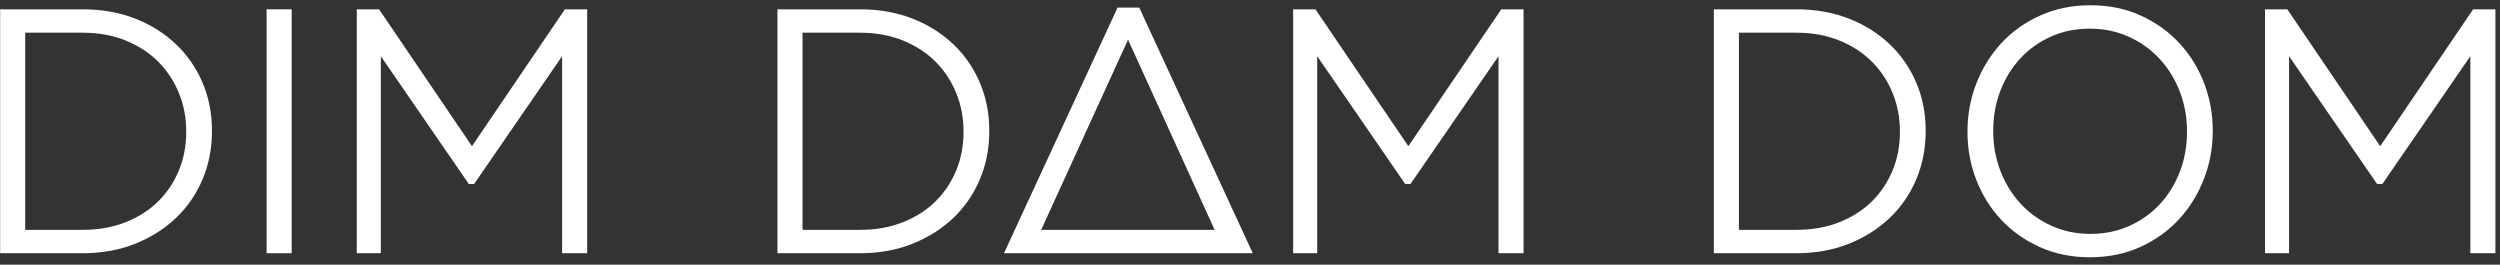
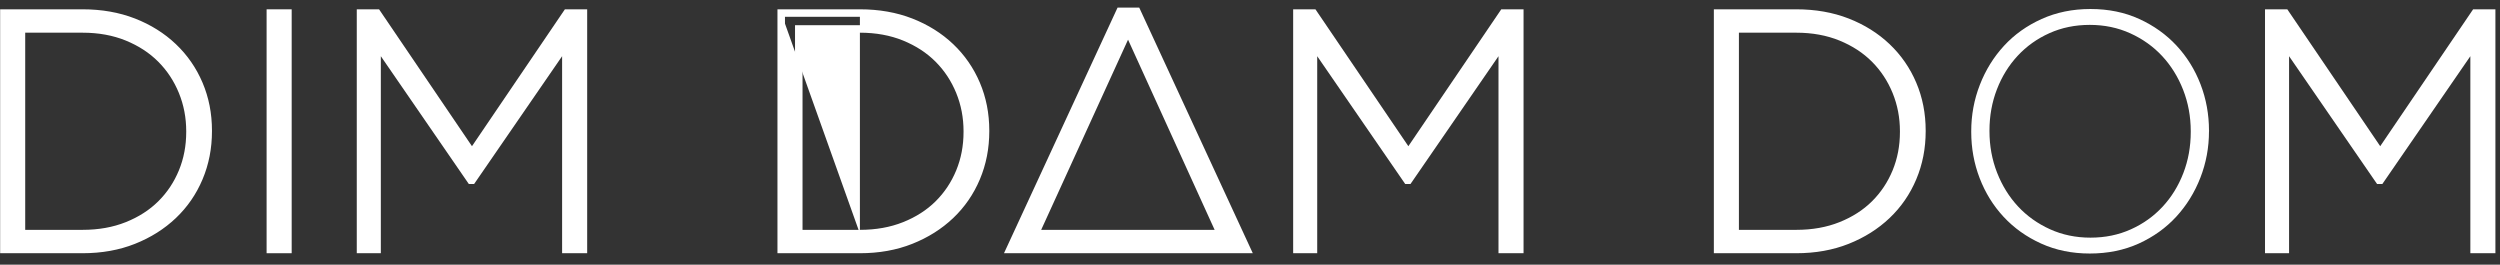
<svg xmlns="http://www.w3.org/2000/svg" width="444px" height="47px" viewBox="0 0 444 47" version="1.1">
  <rect x="0" y="0" width="444" height="47" fill="#333333" stroke="none" />
  <title>g14 Clipped Copy</title>
  <g id="Symbols" stroke="none" stroke-width="1" fill="none" fill-rule="evenodd">
    <g id="Artboard" transform="translate(-44, -58)">
      <g id="g14" transform="translate(265.466, 81.54) scale(1, -1) translate(-265.466, -81.54) translate(44, 58.873)">
        <g id="g20" transform="translate(0, 0.72)" fill="#FFFFFF" fill-rule="nonzero">
          <path d="M14.667,4 C17.585,4 20.224,4.472 22.584,5.415 C24.944,6.357 26.943,7.64 28.583,9.265 C30.221,10.891 31.491,12.796 32.391,14.981 C33.291,17.169 33.74,19.527 33.74,22.055 L33.74,22.175 C33.74,24.661 33.291,27.008 32.391,29.215 C31.491,31.42 30.221,33.347 28.583,34.992 C26.943,36.637 24.944,37.94 22.584,38.904 C20.224,39.865 17.585,40.348 14.667,40.348 L3.811,40.348 L3.811,4 L14.667,4 Z M0.692,43.167 L14.667,43.167 C17.985,43.167 21.004,42.637 23.724,41.579 C26.443,40.517 28.792,39.048 30.772,37.169 C32.751,35.289 34.28,33.081 35.36,30.541 C36.44,28.001 36.979,25.252 36.979,22.295 L36.979,22.175 C36.979,19.215 36.44,16.456 35.36,13.897 C34.28,11.337 32.751,9.119 30.772,7.24 C28.792,5.36 26.443,3.88 23.724,2.801 C21.004,1.721 17.985,1.181 14.667,1.181 L0.692,1.181 L0.692,43.167 Z" id="path22" />
        </g>
        <g id="g24" transform="translate(0, 0.72)" stroke="#FFFFFF" stroke-width="1.333">
          <path d="M14.667,4 C17.585,4 20.224,4.472 22.584,5.415 C24.944,6.357 26.943,7.64 28.583,9.265 C30.221,10.891 31.491,12.796 32.391,14.981 C33.291,17.169 33.74,19.527 33.74,22.055 L33.74,22.175 C33.74,24.661 33.291,27.008 32.391,29.215 C31.491,31.42 30.221,33.347 28.583,34.992 C26.943,36.637 24.944,37.94 22.584,38.904 C20.224,39.865 17.585,40.348 14.667,40.348 L3.811,40.348 L3.811,4 L14.667,4 Z M0.692,43.167 L14.667,43.167 C17.985,43.167 21.004,42.637 23.724,41.579 C26.443,40.517 28.792,39.048 30.772,37.169 C32.751,35.289 34.28,33.081 35.36,30.541 C36.44,28.001 36.979,25.252 36.979,22.295 L36.979,22.175 C36.979,19.215 36.44,16.456 35.36,13.897 C34.28,11.337 32.751,9.119 30.772,7.24 C28.792,5.36 26.443,3.88 23.724,2.801 C21.004,1.721 17.985,1.181 14.667,1.181 L0.692,1.181 L0.692,43.167 Z" id="path26" />
        </g>
        <polygon id="path28" stroke="#FFFFFF" stroke-width="1.333" fill="#FFFFFF" fill-rule="nonzero" points="48.015 43.886 51.134 43.886 51.134 1.901 48.015 1.901" />
        <g id="g30" transform="translate(64.029, 1.22)" fill="#FFFFFF" fill-rule="nonzero">
          <polygon id="path32" points="0 42.667 2.94 42.667 19.793 17.836 36.648 42.667 39.587 42.667 39.587 0.681 36.468 0.681 36.468 37.148 19.824 12.976 19.584 12.976 2.94 37.148 2.94 0.681 0 0.681" />
        </g>
        <g id="g34" transform="translate(64.029, 1.22)" stroke="#FFFFFF" stroke-width="1.333">
          <polygon id="path36" points="0 42.667 2.94 42.667 19.793 17.836 36.648 42.667 39.587 42.667 39.587 0.681 36.468 0.681 36.468 37.148 19.824 12.976 19.584 12.976 2.94 37.148 2.94 0.681 0 0.681" />
        </g>
        <g id="g38" transform="translate(138.052, 0.72)" fill="#FFFFFF" fill-rule="nonzero">
-           <path d="M14.667,4 C17.585,4 20.224,4.472 22.584,5.415 C24.944,6.357 26.943,7.64 28.583,9.265 C30.221,10.891 31.491,12.796 32.391,14.981 C33.291,17.169 33.74,19.527 33.74,22.055 L33.74,22.175 C33.74,24.661 33.291,27.008 32.391,29.215 C31.491,31.42 30.221,33.347 28.583,34.992 C26.943,36.637 24.944,37.94 22.584,38.904 C20.224,39.865 17.585,40.348 14.667,40.348 L3.811,40.348 L3.811,4 L14.667,4 Z M0.692,43.167 L14.667,43.167 C17.985,43.167 21.004,42.637 23.724,41.579 C26.443,40.517 28.792,39.048 30.772,37.169 C32.751,35.289 34.28,33.081 35.36,30.541 C36.44,28.001 36.979,25.252 36.979,22.295 L36.979,22.175 C36.979,19.215 36.44,16.456 35.36,13.897 C34.28,11.337 32.751,9.119 30.772,7.24 C28.792,5.36 26.443,3.88 23.724,2.801 C21.004,1.721 17.985,1.181 14.667,1.181 L0.692,1.181 L0.692,43.167 Z" id="path40" />
+           <path d="M14.667,4 C17.585,4 20.224,4.472 22.584,5.415 C24.944,6.357 26.943,7.64 28.583,9.265 C30.221,10.891 31.491,12.796 32.391,14.981 C33.291,17.169 33.74,19.527 33.74,22.055 L33.74,22.175 C33.74,24.661 33.291,27.008 32.391,29.215 C31.491,31.42 30.221,33.347 28.583,34.992 C26.943,36.637 24.944,37.94 22.584,38.904 C20.224,39.865 17.585,40.348 14.667,40.348 L3.811,40.348 L3.811,4 L14.667,4 Z L14.667,43.167 C17.985,43.167 21.004,42.637 23.724,41.579 C26.443,40.517 28.792,39.048 30.772,37.169 C32.751,35.289 34.28,33.081 35.36,30.541 C36.44,28.001 36.979,25.252 36.979,22.295 L36.979,22.175 C36.979,19.215 36.44,16.456 35.36,13.897 C34.28,11.337 32.751,9.119 30.772,7.24 C28.792,5.36 26.443,3.88 23.724,2.801 C21.004,1.721 17.985,1.181 14.667,1.181 L0.692,1.181 L0.692,43.167 Z" id="path40" />
        </g>
        <g id="g42" transform="translate(138.052, 0.72)" stroke="#FFFFFF" stroke-width="1.333">
          <path d="M14.667,4 C17.585,4 20.224,4.472 22.584,5.415 C24.944,6.357 26.943,7.64 28.583,9.265 C30.221,10.891 31.491,12.796 32.391,14.981 C33.291,17.169 33.74,19.527 33.74,22.055 L33.74,22.175 C33.74,24.661 33.291,27.008 32.391,29.215 C31.491,31.42 30.221,33.347 28.583,34.992 C26.943,36.637 24.944,37.94 22.584,38.904 C20.224,39.865 17.585,40.348 14.667,40.348 L3.811,40.348 L3.811,4 L14.667,4 Z M0.692,43.167 L14.667,43.167 C17.985,43.167 21.004,42.637 23.724,41.579 C26.443,40.517 28.792,39.048 30.772,37.169 C32.751,35.289 34.28,33.081 35.36,30.541 C36.44,28.001 36.979,25.252 36.979,22.295 L36.979,22.175 C36.979,19.215 36.44,16.456 35.36,13.897 C34.28,11.337 32.751,9.119 30.772,7.24 C28.792,5.36 26.443,3.88 23.724,2.801 C21.004,1.721 17.985,1.181 14.667,1.181 L0.692,1.181 L0.692,43.167 Z" id="path44" />
        </g>
        <g id="g46" transform="translate(178.037, 1.901)" fill="#FFFFFF" fill-rule="nonzero">
          <path d="M40,0 L22.305,38.867 L4.552,0 L40,0 Z M20.867,42.287 L23.865,42.287 L43.417,0 L40,0 L38.44,2.815 L6.389,2.815 L4.552,0 L1.313,0 L20.867,42.287 Z" id="path48" />
        </g>
        <g id="g50" transform="translate(178.037, 1.901)" stroke="#FFFFFF" stroke-width="1.333">
          <path d="M40,0 L22.305,38.867 L4.552,0 L40,0 Z M20.867,42.287 L23.865,42.287 L43.417,0 L40,0 L38.44,2.815 L6.389,2.815 L4.552,0 L1.313,0 L20.867,42.287 Z" id="path52" />
        </g>
        <g id="g54" transform="translate(230.331, 1.22)" fill="#FFFFFF" fill-rule="nonzero">
          <polygon id="path56" points="0 42.667 2.939 42.667 19.793 17.836 36.647 42.667 39.585 42.667 39.585 0.681 36.468 0.681 36.468 37.148 19.823 12.976 19.584 12.976 2.939 37.148 2.939 0.681 0 0.681" />
        </g>
        <g id="g58" transform="translate(230.331, 1.901)" stroke="#FFFFFF" stroke-width="1.333">
          <polygon id="path60" points="0 41.985 2.939 41.985 19.793 17.155 36.647 41.985 39.585 41.985 39.585 1.77635684e-15 36.468 1.77635684e-15 36.468 36.467 19.823 12.295 19.584 12.295 2.939 36.467 2.939 1.77635684e-15 0 1.77635684e-15" />
        </g>
        <g id="g62" transform="translate(304.355, 0.72)" fill="#FFFFFF" fill-rule="nonzero">
          <path d="M14.667,4 C17.584,4 20.224,4.472 22.583,5.415 C24.943,6.357 26.941,7.64 28.583,9.265 C30.22,10.891 31.491,12.796 32.391,14.981 C33.291,17.169 33.74,19.527 33.74,22.055 L33.74,22.175 C33.74,24.661 33.291,27.008 32.391,29.215 C31.491,31.42 30.22,33.347 28.583,34.992 C26.941,36.637 24.943,37.94 22.583,38.904 C20.224,39.865 17.584,40.348 14.667,40.348 L3.809,40.348 L3.809,4 L14.667,4 Z M0.692,43.167 L14.667,43.167 C17.984,43.167 21.004,42.637 23.723,41.579 C26.441,40.517 28.792,39.048 30.771,37.169 C32.751,35.289 34.28,33.081 35.36,30.541 C36.439,28.001 36.979,25.252 36.979,22.295 L36.979,22.175 C36.979,19.215 36.439,16.456 35.36,13.897 C34.28,11.337 32.751,9.119 30.771,7.24 C28.792,5.36 26.441,3.88 23.723,2.801 C21.004,1.721 17.984,1.181 14.667,1.181 L0.692,1.181 L0.692,43.167 Z" id="path64" />
        </g>
        <g id="g66" transform="translate(304.355, 0.72)" stroke="#FFFFFF" stroke-width="1.333">
          <path d="M14.667,4 C17.584,4 20.224,4.472 22.583,5.415 C24.943,6.357 26.941,7.64 28.583,9.265 C30.22,10.891 31.491,12.796 32.391,14.981 C33.291,17.169 33.74,19.527 33.74,22.055 L33.74,22.175 C33.74,24.661 33.291,27.008 32.391,29.215 C31.491,31.42 30.22,33.347 28.583,34.992 C26.941,36.637 24.943,37.94 22.583,38.904 C20.224,39.865 17.584,40.348 14.667,40.348 L3.809,40.348 L3.809,4 L14.667,4 Z M0.692,43.167 L14.667,43.167 C17.984,43.167 21.004,42.637 23.723,41.579 C26.441,40.517 28.792,39.048 30.771,37.169 C32.751,35.289 34.28,33.081 35.36,30.541 C36.439,28.001 36.979,25.252 36.979,22.295 L36.979,22.175 C36.979,19.215 36.439,16.456 35.36,13.897 C34.28,11.337 32.751,9.119 30.771,7.24 C28.792,5.36 26.441,3.88 23.723,2.801 C21.004,1.721 17.984,1.181 14.667,1.181 L0.692,1.181 L0.692,43.167 Z" id="path68" />
        </g>
        <g id="g70" transform="translate(349.93, 0)" fill="#FFFFFF" fill-rule="nonzero">
          <path d="M21.333,4 C23.932,4 26.321,4.489 28.501,5.471 C30.68,6.449 32.56,7.789 34.139,9.488 C35.719,11.188 36.948,13.177 37.828,15.457 C38.707,17.736 39.147,20.175 39.147,22.775 L39.147,22.895 C39.147,25.493 38.697,27.941 37.799,30.243 C36.899,32.54 35.659,34.539 34.08,36.24 C32.5,37.939 30.611,39.288 28.412,40.288 C26.212,41.288 23.812,41.788 21.213,41.788 C18.615,41.788 16.225,41.299 14.047,40.317 C11.865,39.339 9.987,37.999 8.409,36.3 C6.828,34.599 5.599,32.611 4.72,30.332 C3.84,28.052 3.4,25.613 3.4,23.015 L3.4,22.895 C3.4,20.295 3.851,17.845 4.749,15.547 C5.649,13.248 6.888,11.248 8.469,9.548 C10.047,7.849 11.936,6.499 14.137,5.5 C16.335,4.5 18.735,4 21.333,4 M21.213,1.181 C18.055,1.181 15.176,1.772 12.577,2.951 C9.976,4.131 7.757,5.709 5.919,7.689 C4.08,9.669 2.66,11.957 1.66,14.557 C0.66,17.156 0.161,19.896 0.161,22.775 L0.161,22.895 C0.161,25.773 0.671,28.523 1.691,31.141 C2.709,33.76 4.139,36.069 5.979,38.069 C7.817,40.068 10.047,41.657 12.667,42.837 C15.285,44.017 18.175,44.607 21.333,44.607 C24.532,44.607 27.421,44.017 30.001,42.837 C32.58,41.657 34.789,40.079 36.629,38.099 C38.468,36.12 39.887,33.831 40.887,31.232 C41.887,28.632 42.387,25.893 42.387,23.015 C42.425,22.973 42.425,22.933 42.387,22.895 C42.387,20.016 41.876,17.265 40.857,14.647 C39.837,12.028 38.408,9.719 36.569,7.719 C34.729,5.72 32.509,4.131 29.912,2.951 C27.311,1.772 24.413,1.181 21.213,1.181" id="path72" />
        </g>
        <g id="g74" transform="translate(349.93, 0)" stroke="#FFFFFF" stroke-width="1.333">
-           <path d="M21.333,4 C23.932,4 26.321,4.489 28.501,5.471 C30.68,6.449 32.56,7.789 34.139,9.488 C35.719,11.188 36.948,13.177 37.828,15.457 C38.707,17.736 39.147,20.175 39.147,22.775 L39.147,22.895 C39.147,25.493 38.697,27.941 37.799,30.243 C36.899,32.54 35.659,34.539 34.08,36.24 C32.5,37.939 30.611,39.288 28.412,40.288 C26.212,41.288 23.812,41.788 21.213,41.788 C18.615,41.788 16.225,41.299 14.047,40.317 C11.865,39.339 9.987,37.999 8.409,36.3 C6.828,34.599 5.599,32.611 4.72,30.332 C3.84,28.052 3.4,25.613 3.4,23.015 L3.4,22.895 C3.4,20.295 3.851,17.845 4.749,15.547 C5.649,13.248 6.888,11.248 8.469,9.548 C10.047,7.849 11.936,6.499 14.137,5.5 C16.335,4.5 18.735,4 21.333,4 Z M21.213,1.181 C18.055,1.181 15.176,1.772 12.577,2.951 C9.976,4.131 7.757,5.709 5.919,7.689 C4.08,9.669 2.66,11.957 1.66,14.557 C0.66,17.156 0.161,19.896 0.161,22.775 L0.161,22.895 C0.161,25.773 0.671,28.523 1.691,31.141 C2.709,33.76 4.139,36.069 5.979,38.069 C7.817,40.068 10.047,41.657 12.667,42.837 C15.285,44.017 18.175,44.607 21.333,44.607 C24.532,44.607 27.421,44.017 30.001,42.837 C32.58,41.657 34.789,40.079 36.629,38.099 C38.468,36.12 39.887,33.831 40.887,31.232 C41.887,28.632 42.387,25.893 42.387,23.015 C42.425,22.973 42.425,22.933 42.387,22.895 C42.387,20.016 41.876,17.265 40.857,14.647 C39.837,12.028 38.408,9.719 36.569,7.719 C34.729,5.72 32.509,4.131 29.912,2.951 C27.311,1.772 24.413,1.181 21.213,1.181 Z" id="path76" />
-         </g>
+           </g>
        <g id="g78" transform="translate(402.933, 1.22)" fill="#FFFFFF" fill-rule="nonzero">
          <polygon id="path80" points="0 42.667 2.939 42.667 19.793 17.836 36.647 42.667 39.585 42.667 39.585 0.681 36.468 0.681 36.468 37.148 19.823 12.976 19.584 12.976 2.939 37.148 2.939 0.681 0 0.681" />
        </g>
        <g id="g82" transform="translate(402.933, 1.22)" stroke="#FFFFFF" stroke-width="1.333">
          <polygon id="path84" points="0 42.667 2.939 42.667 19.793 17.836 36.647 42.667 39.585 42.667 39.585 0.681 36.468 0.681 36.468 37.148 19.823 12.976 19.584 12.976 2.939 37.148 2.939 0.681 0 0.681" />
        </g>
      </g>
    </g>
  </g>
</svg>